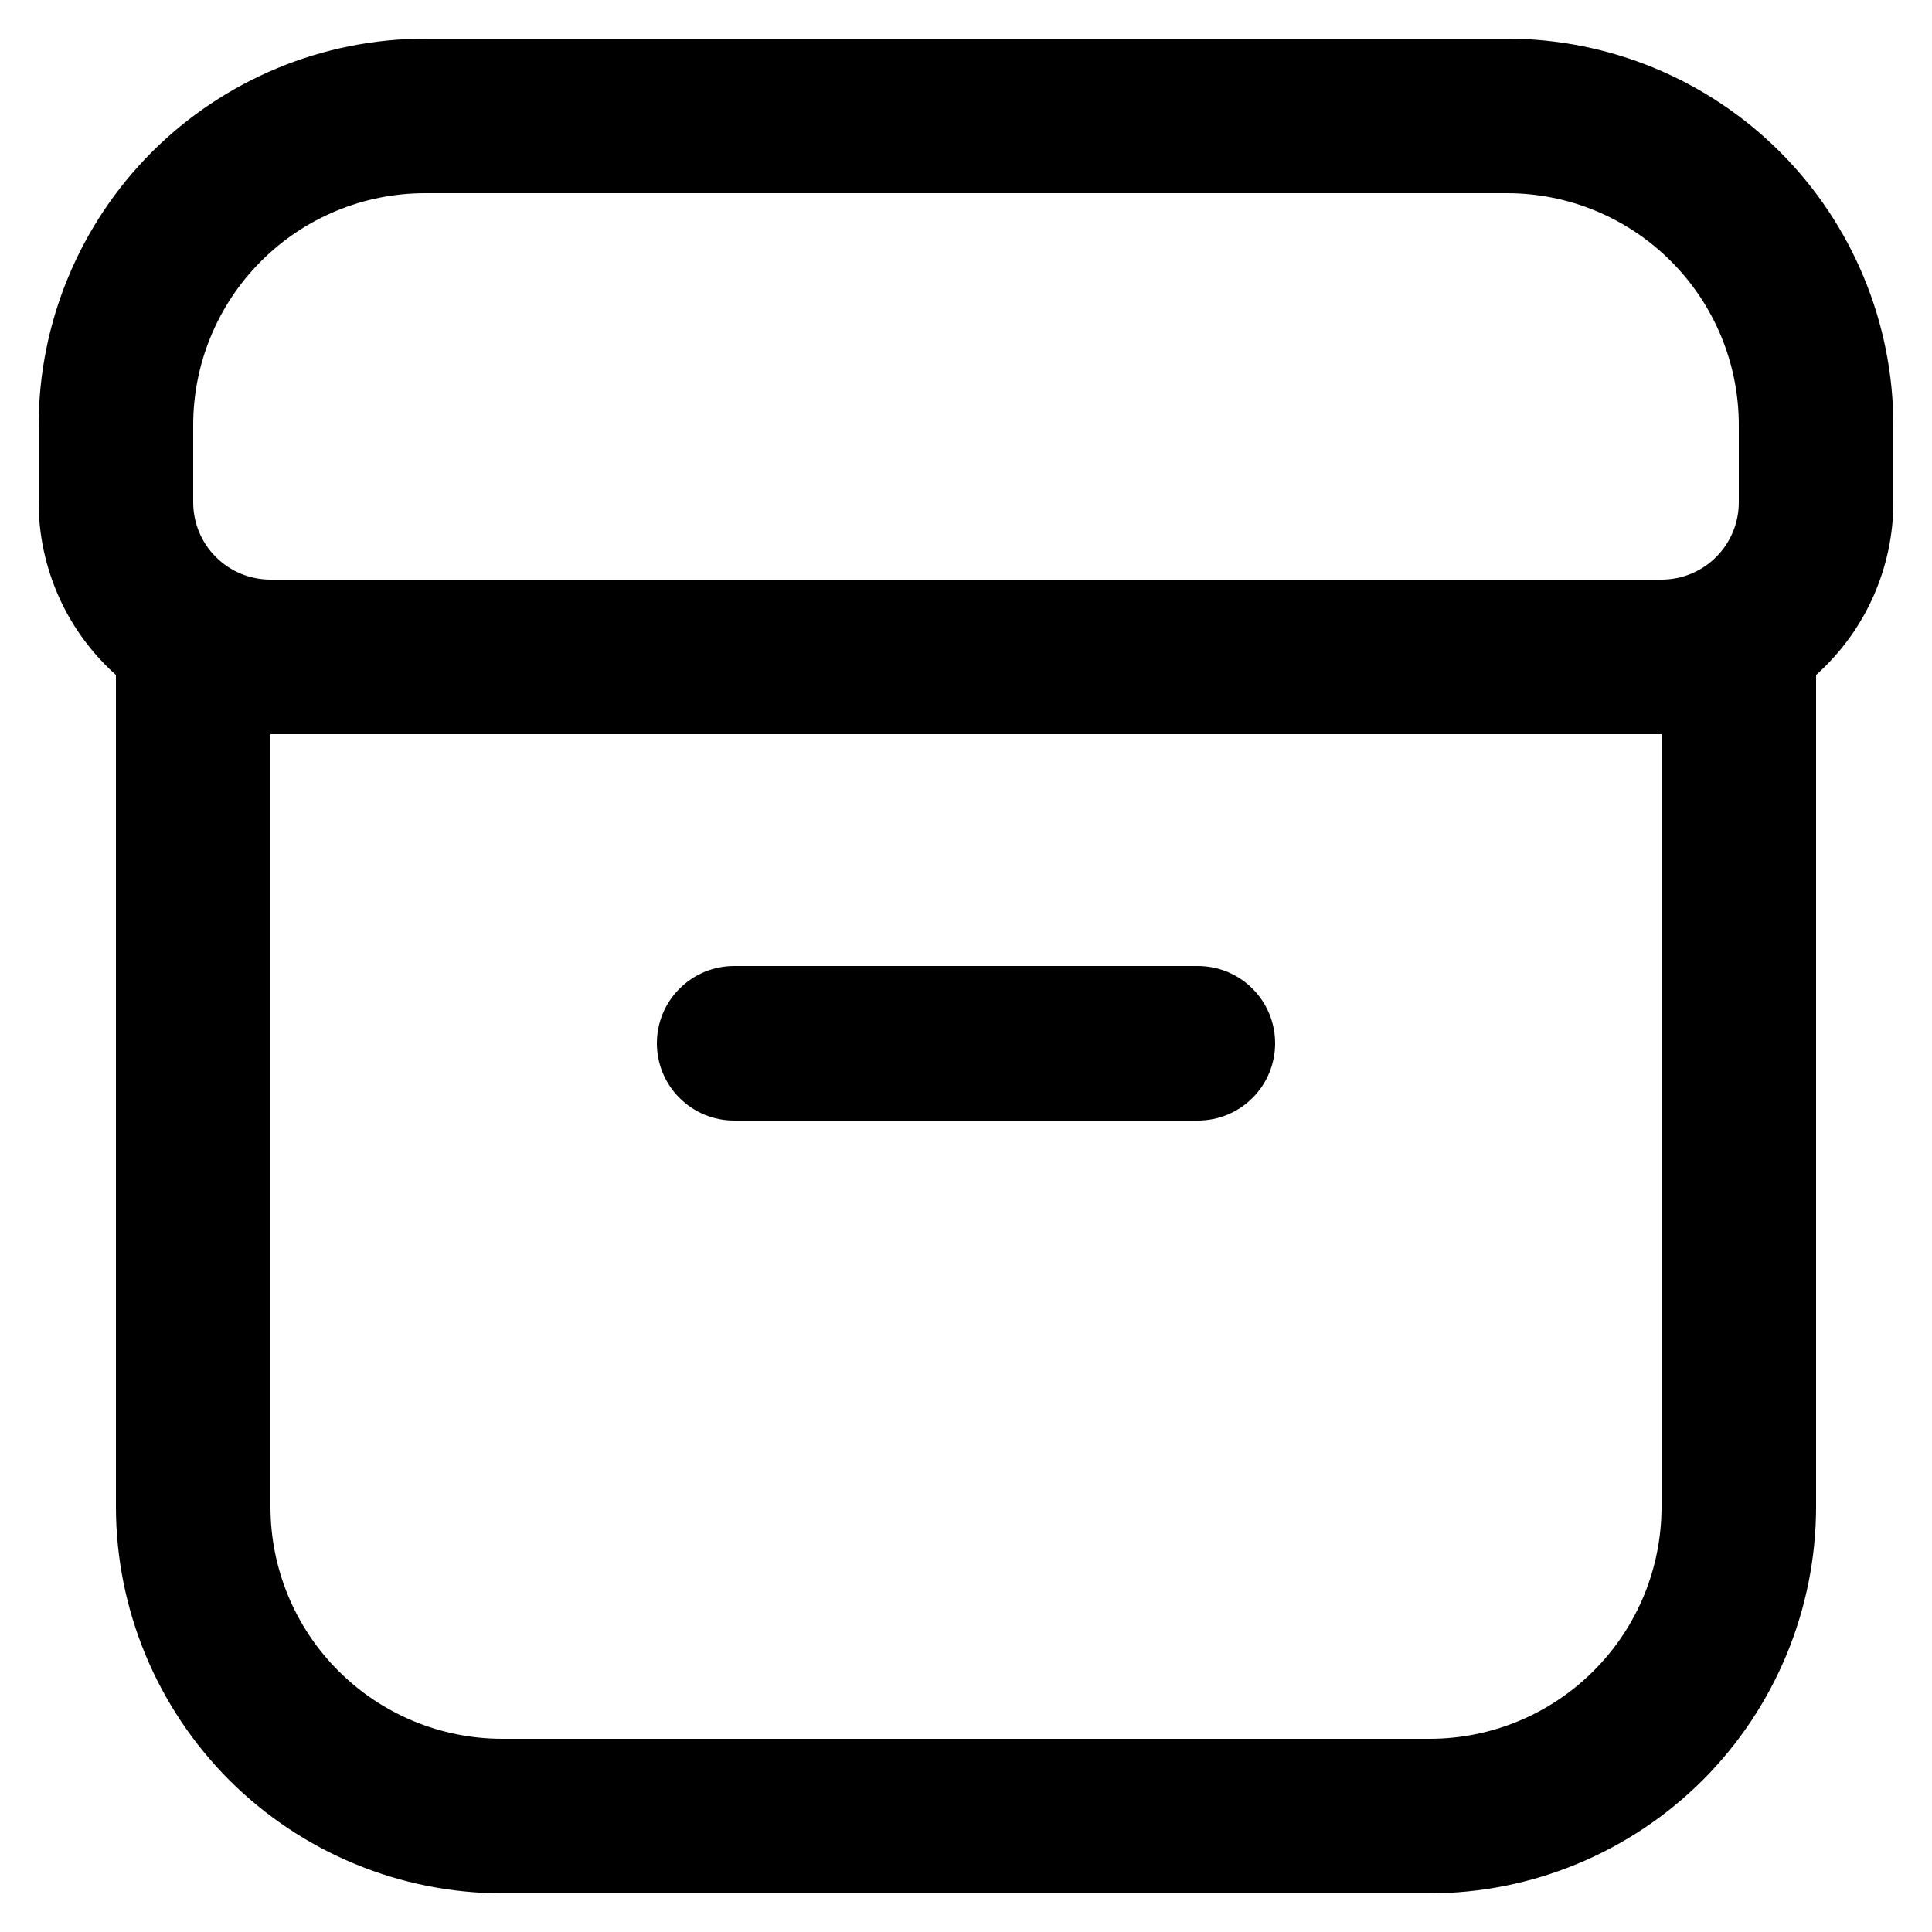
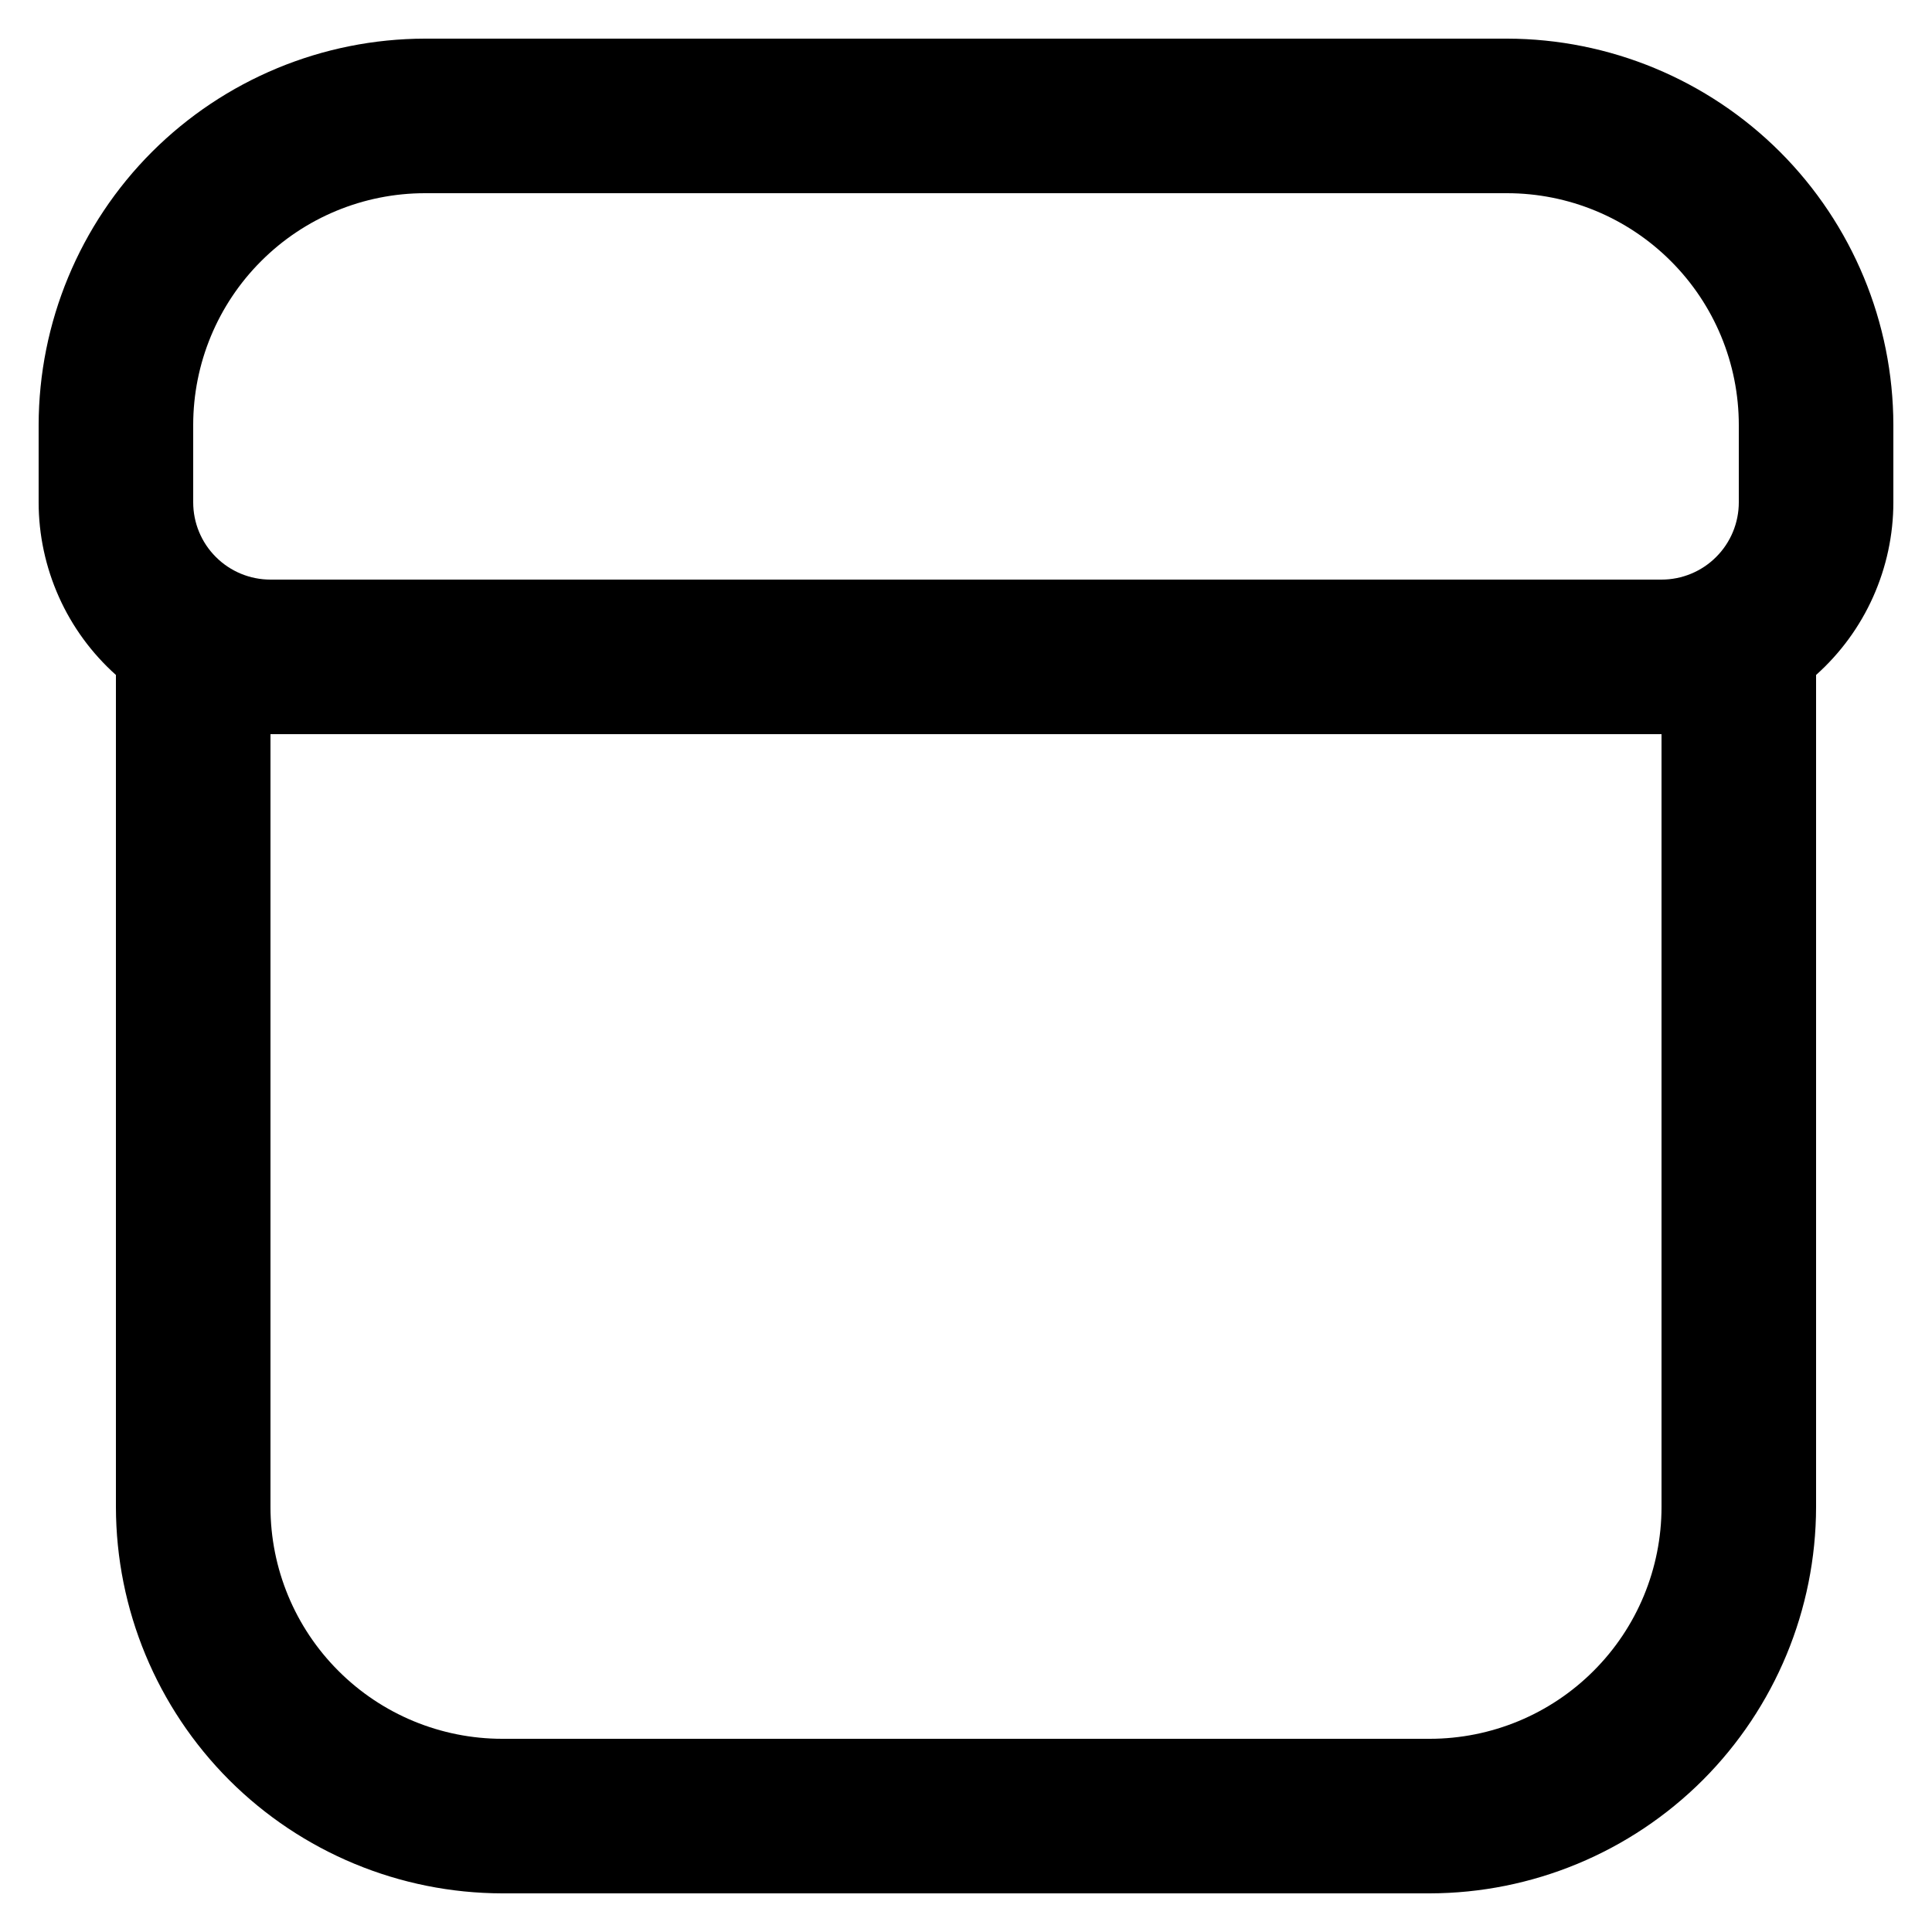
<svg xmlns="http://www.w3.org/2000/svg" width="25" height="25" viewBox="0 0 25 25" fill="none">
  <g clip-path="url(#clip0_176_6783)">
-     <path d="M9.5 14.5H15.5C15.765 14.5 16.02 14.395 16.207 14.207C16.395 14.02 16.5 13.765 16.5 13.5C16.5 13.235 16.395 12.98 16.207 12.793C16.02 12.605 15.765 12.5 15.5 12.5H9.5C9.235 12.5 8.98 12.605 8.793 12.793C8.605 12.98 8.5 13.235 8.5 13.5C8.5 13.765 8.605 14.02 8.793 14.207C8.98 14.395 9.235 14.5 9.5 14.5Z" fill="black" />
    <path d="M19.5 0.5H5.5C4.174 0.502 2.904 1.029 1.966 1.966C1.029 2.904 0.502 4.174 0.5 5.5L0.5 6.5C0.5 6.922 0.59 7.339 0.762 7.724C0.934 8.109 1.186 8.453 1.5 8.734V19.5C1.502 20.826 2.029 22.096 2.966 23.034C3.904 23.971 5.174 24.498 6.5 24.5H18.5C19.826 24.498 21.096 23.971 22.034 23.034C22.971 22.096 23.498 20.826 23.5 19.5V8.734C23.814 8.453 24.066 8.109 24.238 7.724C24.41 7.339 24.5 6.922 24.5 6.5V5.5C24.498 4.174 23.971 2.904 23.034 1.966C22.096 1.029 20.826 0.502 19.5 0.5ZM2.5 5.5C2.5 4.704 2.816 3.941 3.379 3.379C3.941 2.816 4.704 2.5 5.5 2.5H19.5C20.296 2.5 21.059 2.816 21.621 3.379C22.184 3.941 22.5 4.704 22.5 5.5V6.5C22.5 6.765 22.395 7.02 22.207 7.207C22.02 7.395 21.765 7.5 21.5 7.5H3.5C3.235 7.5 2.98 7.395 2.793 7.207C2.605 7.02 2.5 6.765 2.5 6.5V5.5ZM21.5 19.5C21.5 20.296 21.184 21.059 20.621 21.621C20.059 22.184 19.296 22.5 18.5 22.5H6.5C5.704 22.5 4.941 22.184 4.379 21.621C3.816 21.059 3.5 20.296 3.5 19.5V9.5H21.5V19.5Z" fill="black" />
  </g>
  <defs>
    <clipPath id="clip0_176_6783">
      <rect width="24" height="24" fill="white" transform="translate(0.5 0.5)" />
    </clipPath>
  </defs>
</svg>